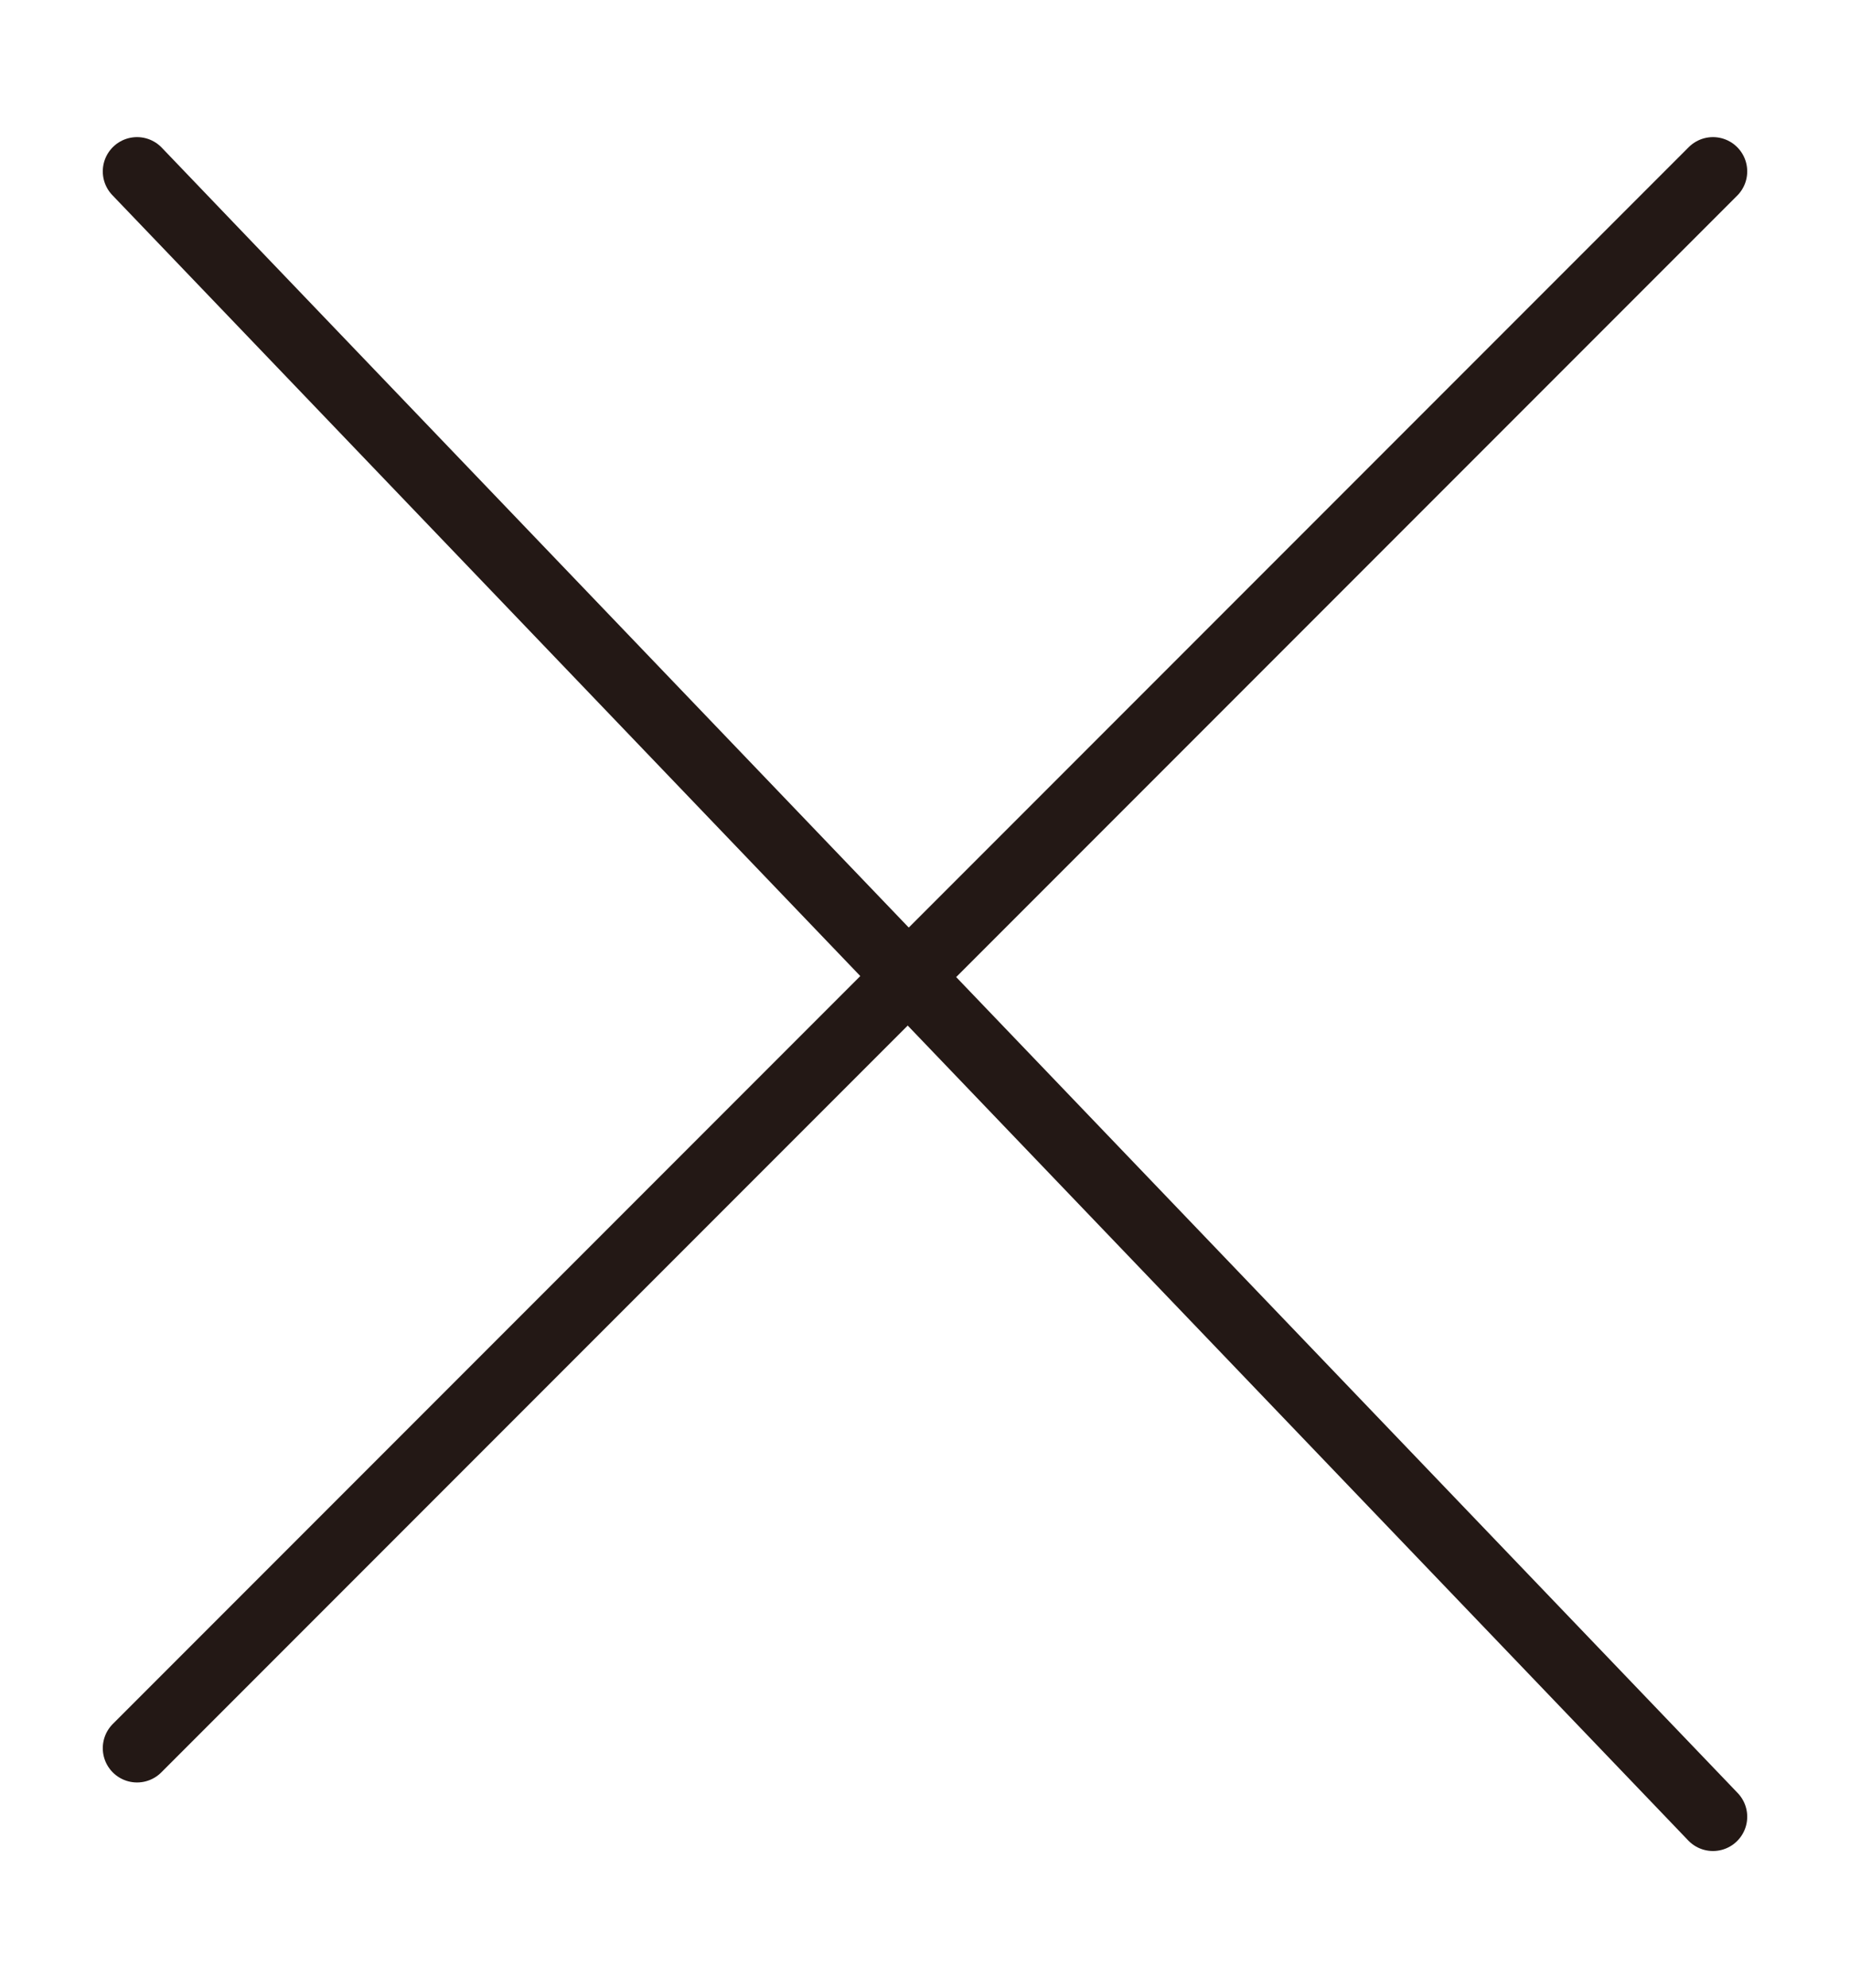
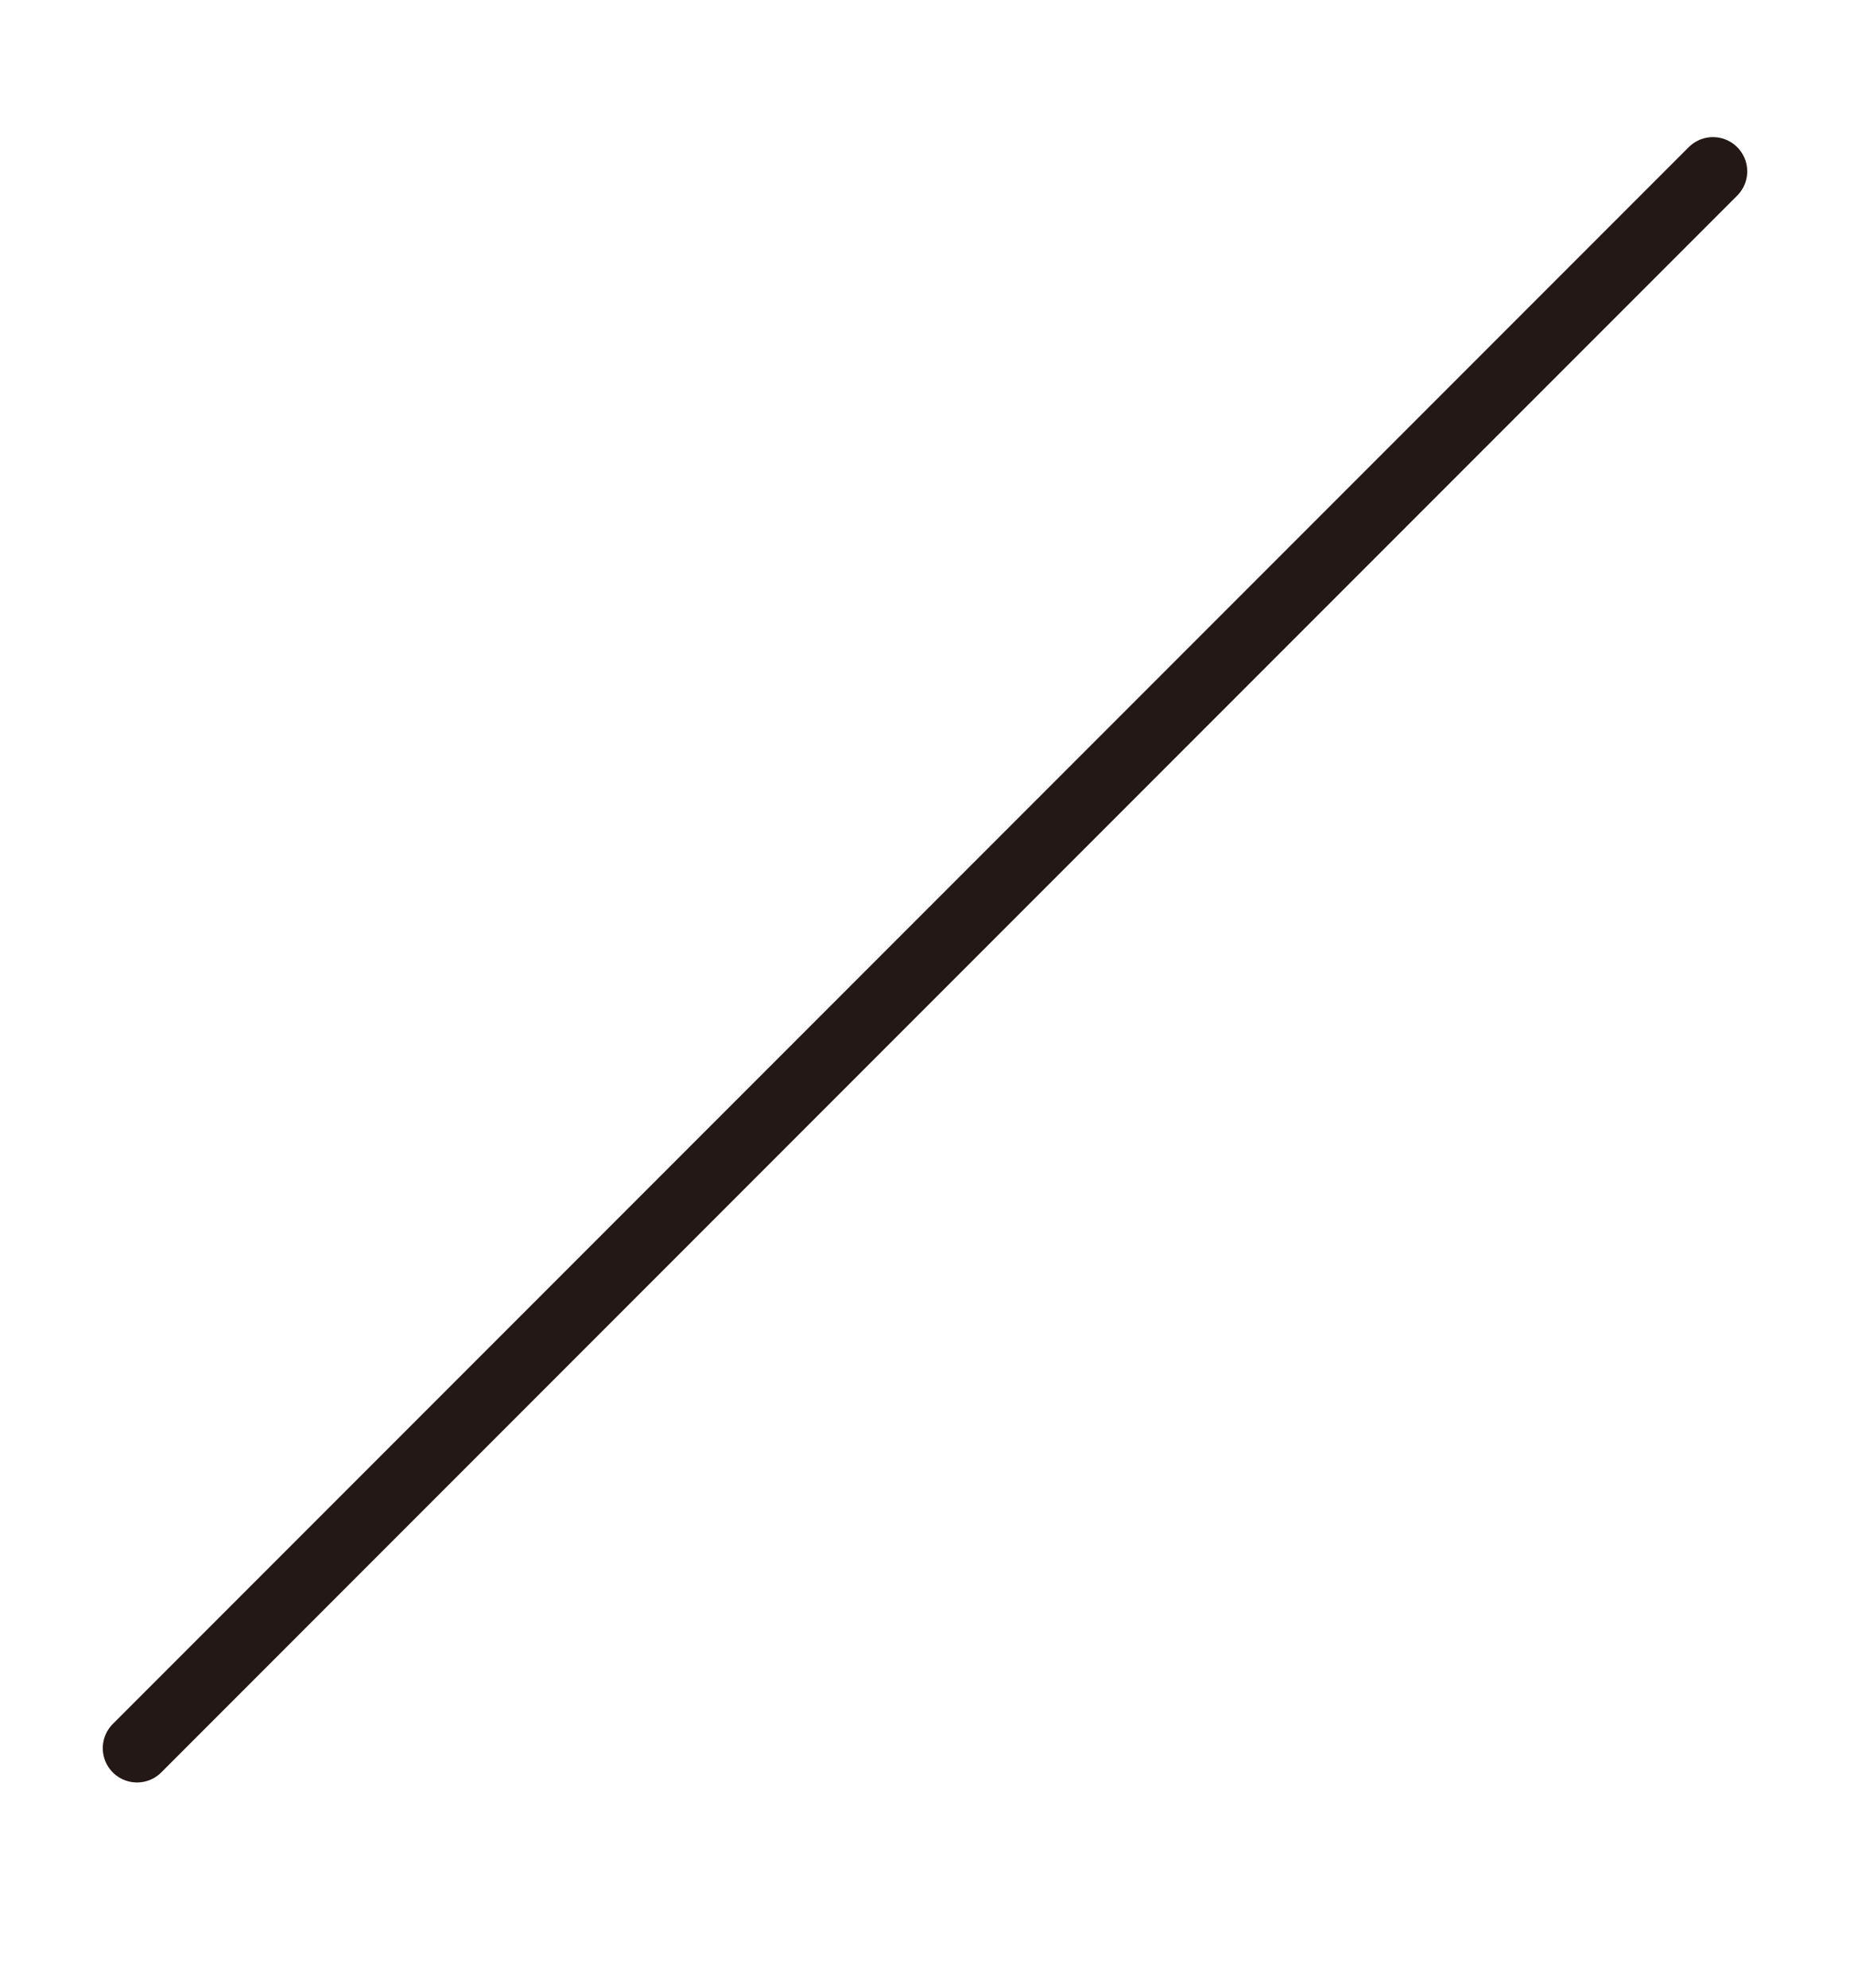
<svg xmlns="http://www.w3.org/2000/svg" width="27" height="29" viewBox="0 0 27 29" fill="none">
-   <path d="M2 2.5L25 26.5" stroke="#231815" stroke-miterlimit="10" stroke-linecap="round" />
  <path d="M25 2.5L2 25.5" stroke="#231815" stroke-miterlimit="10" stroke-linecap="round" />
</svg>